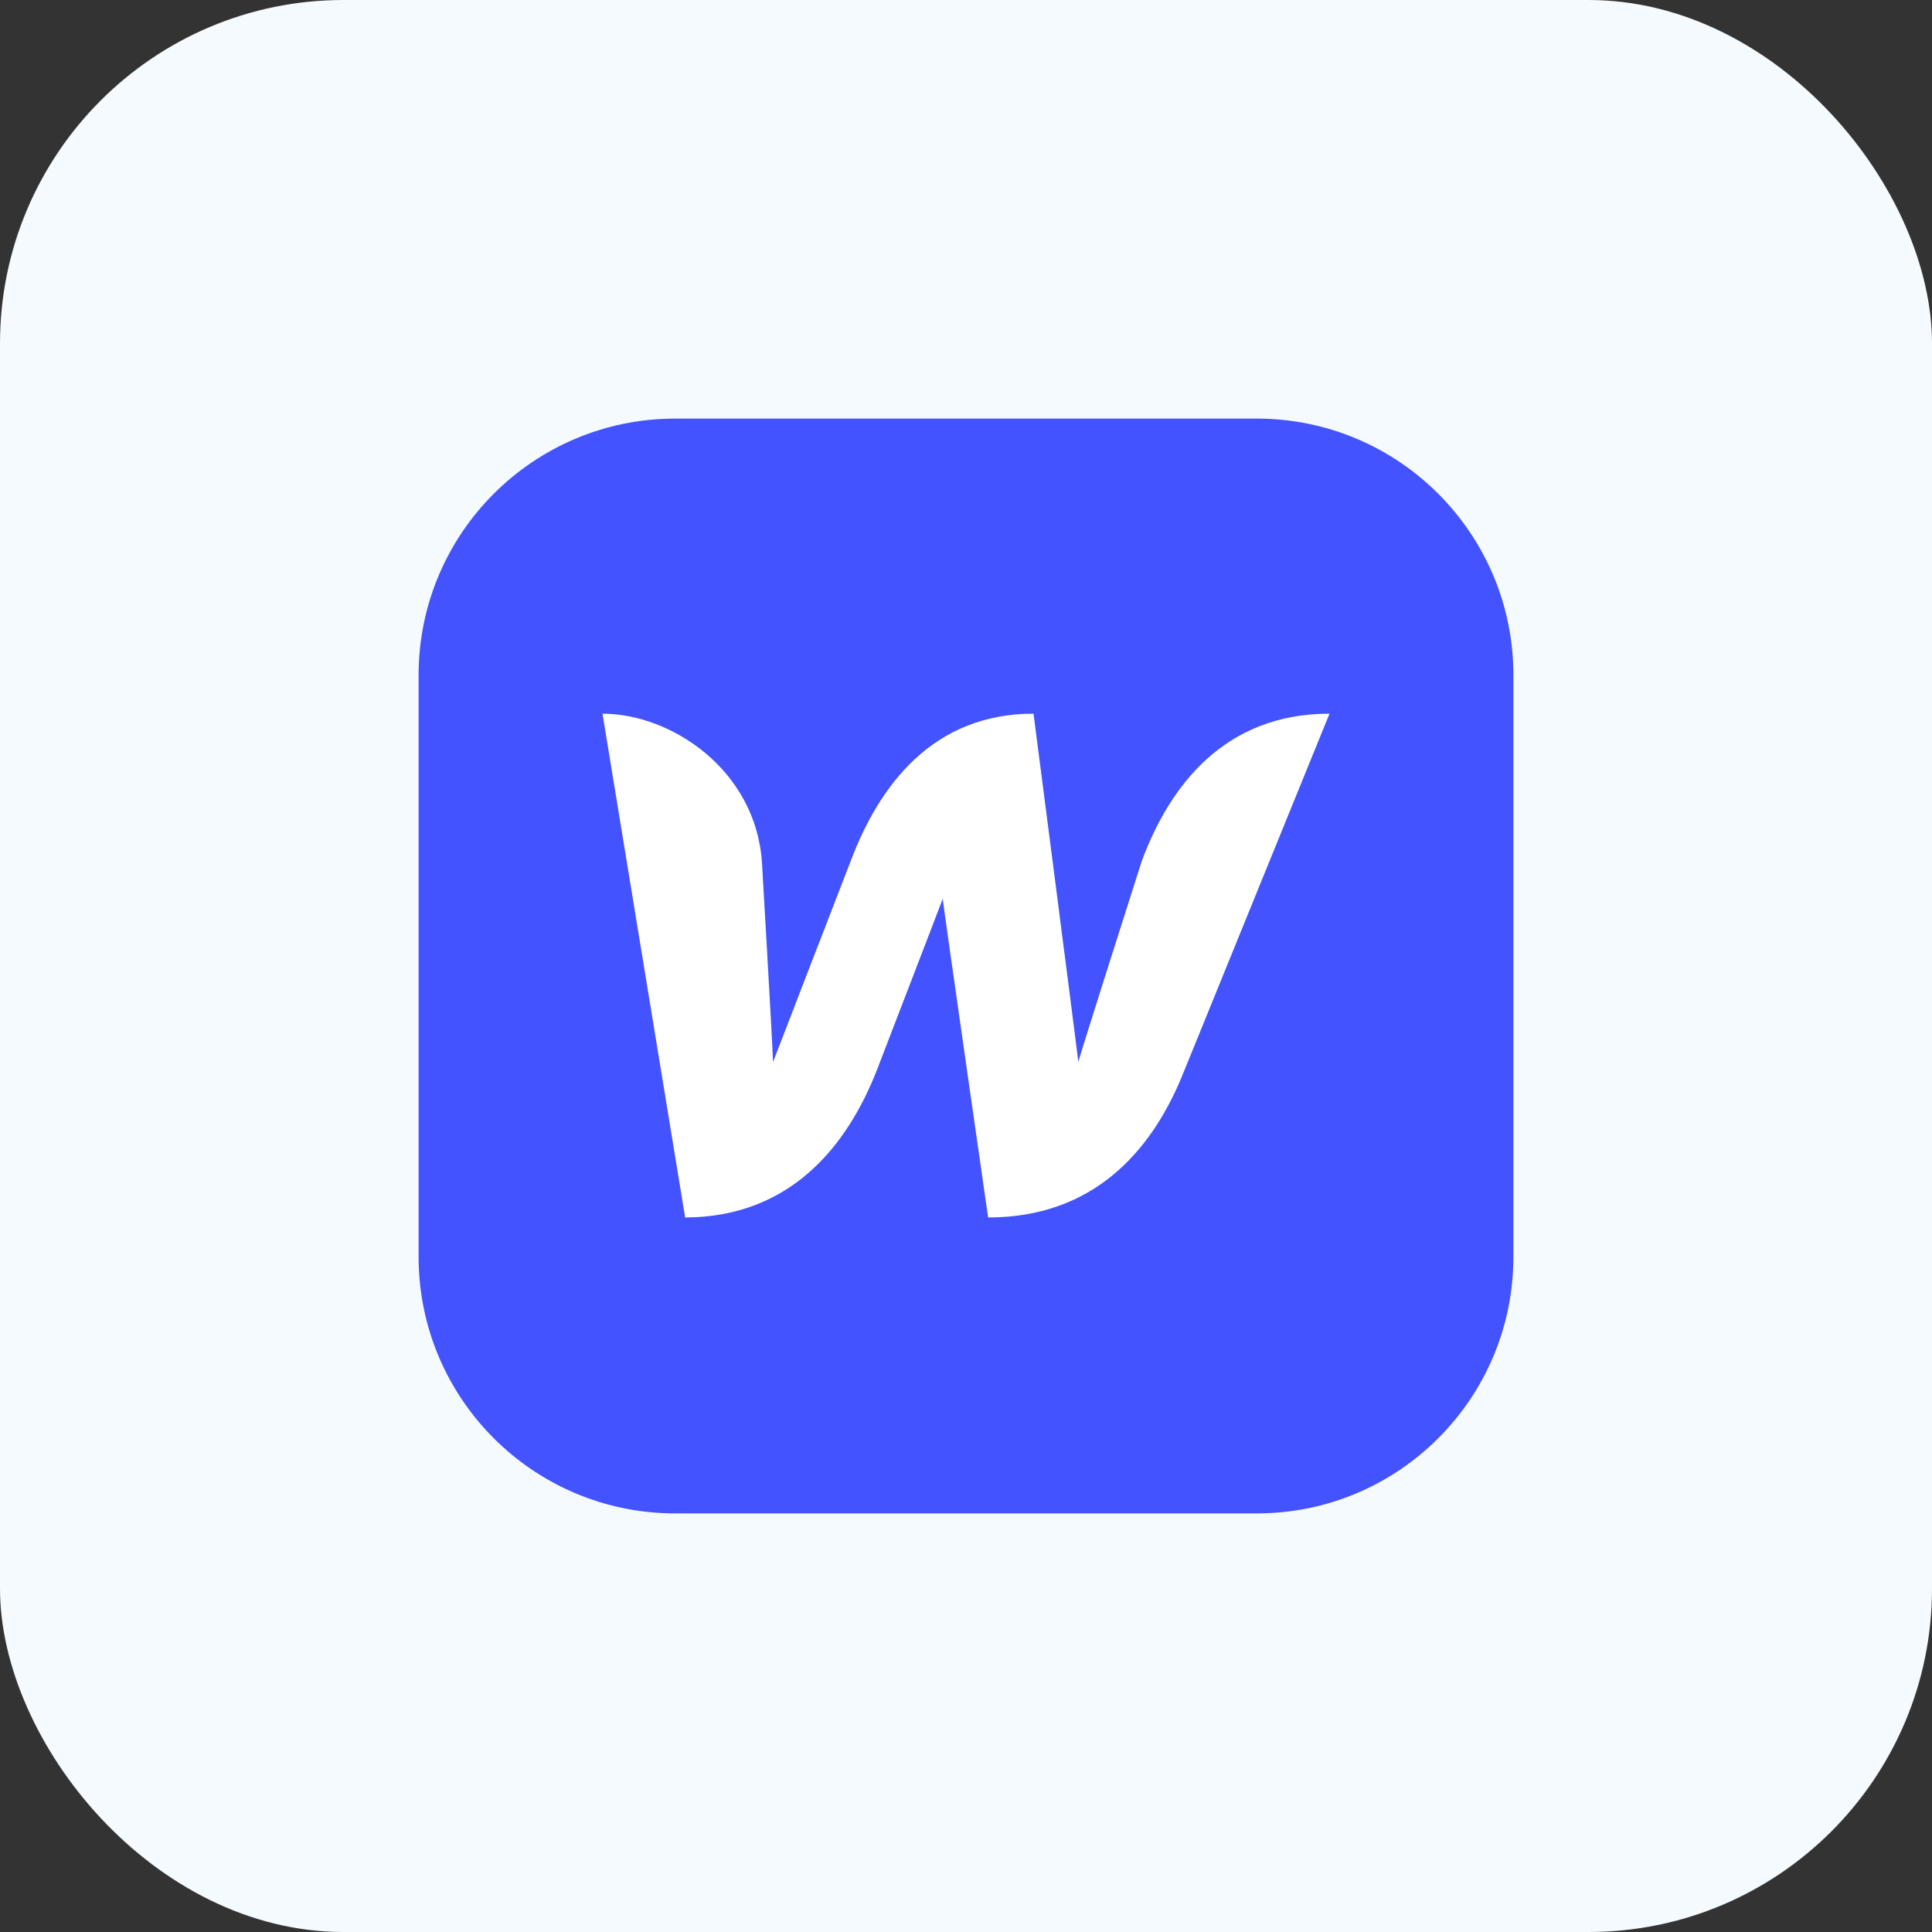
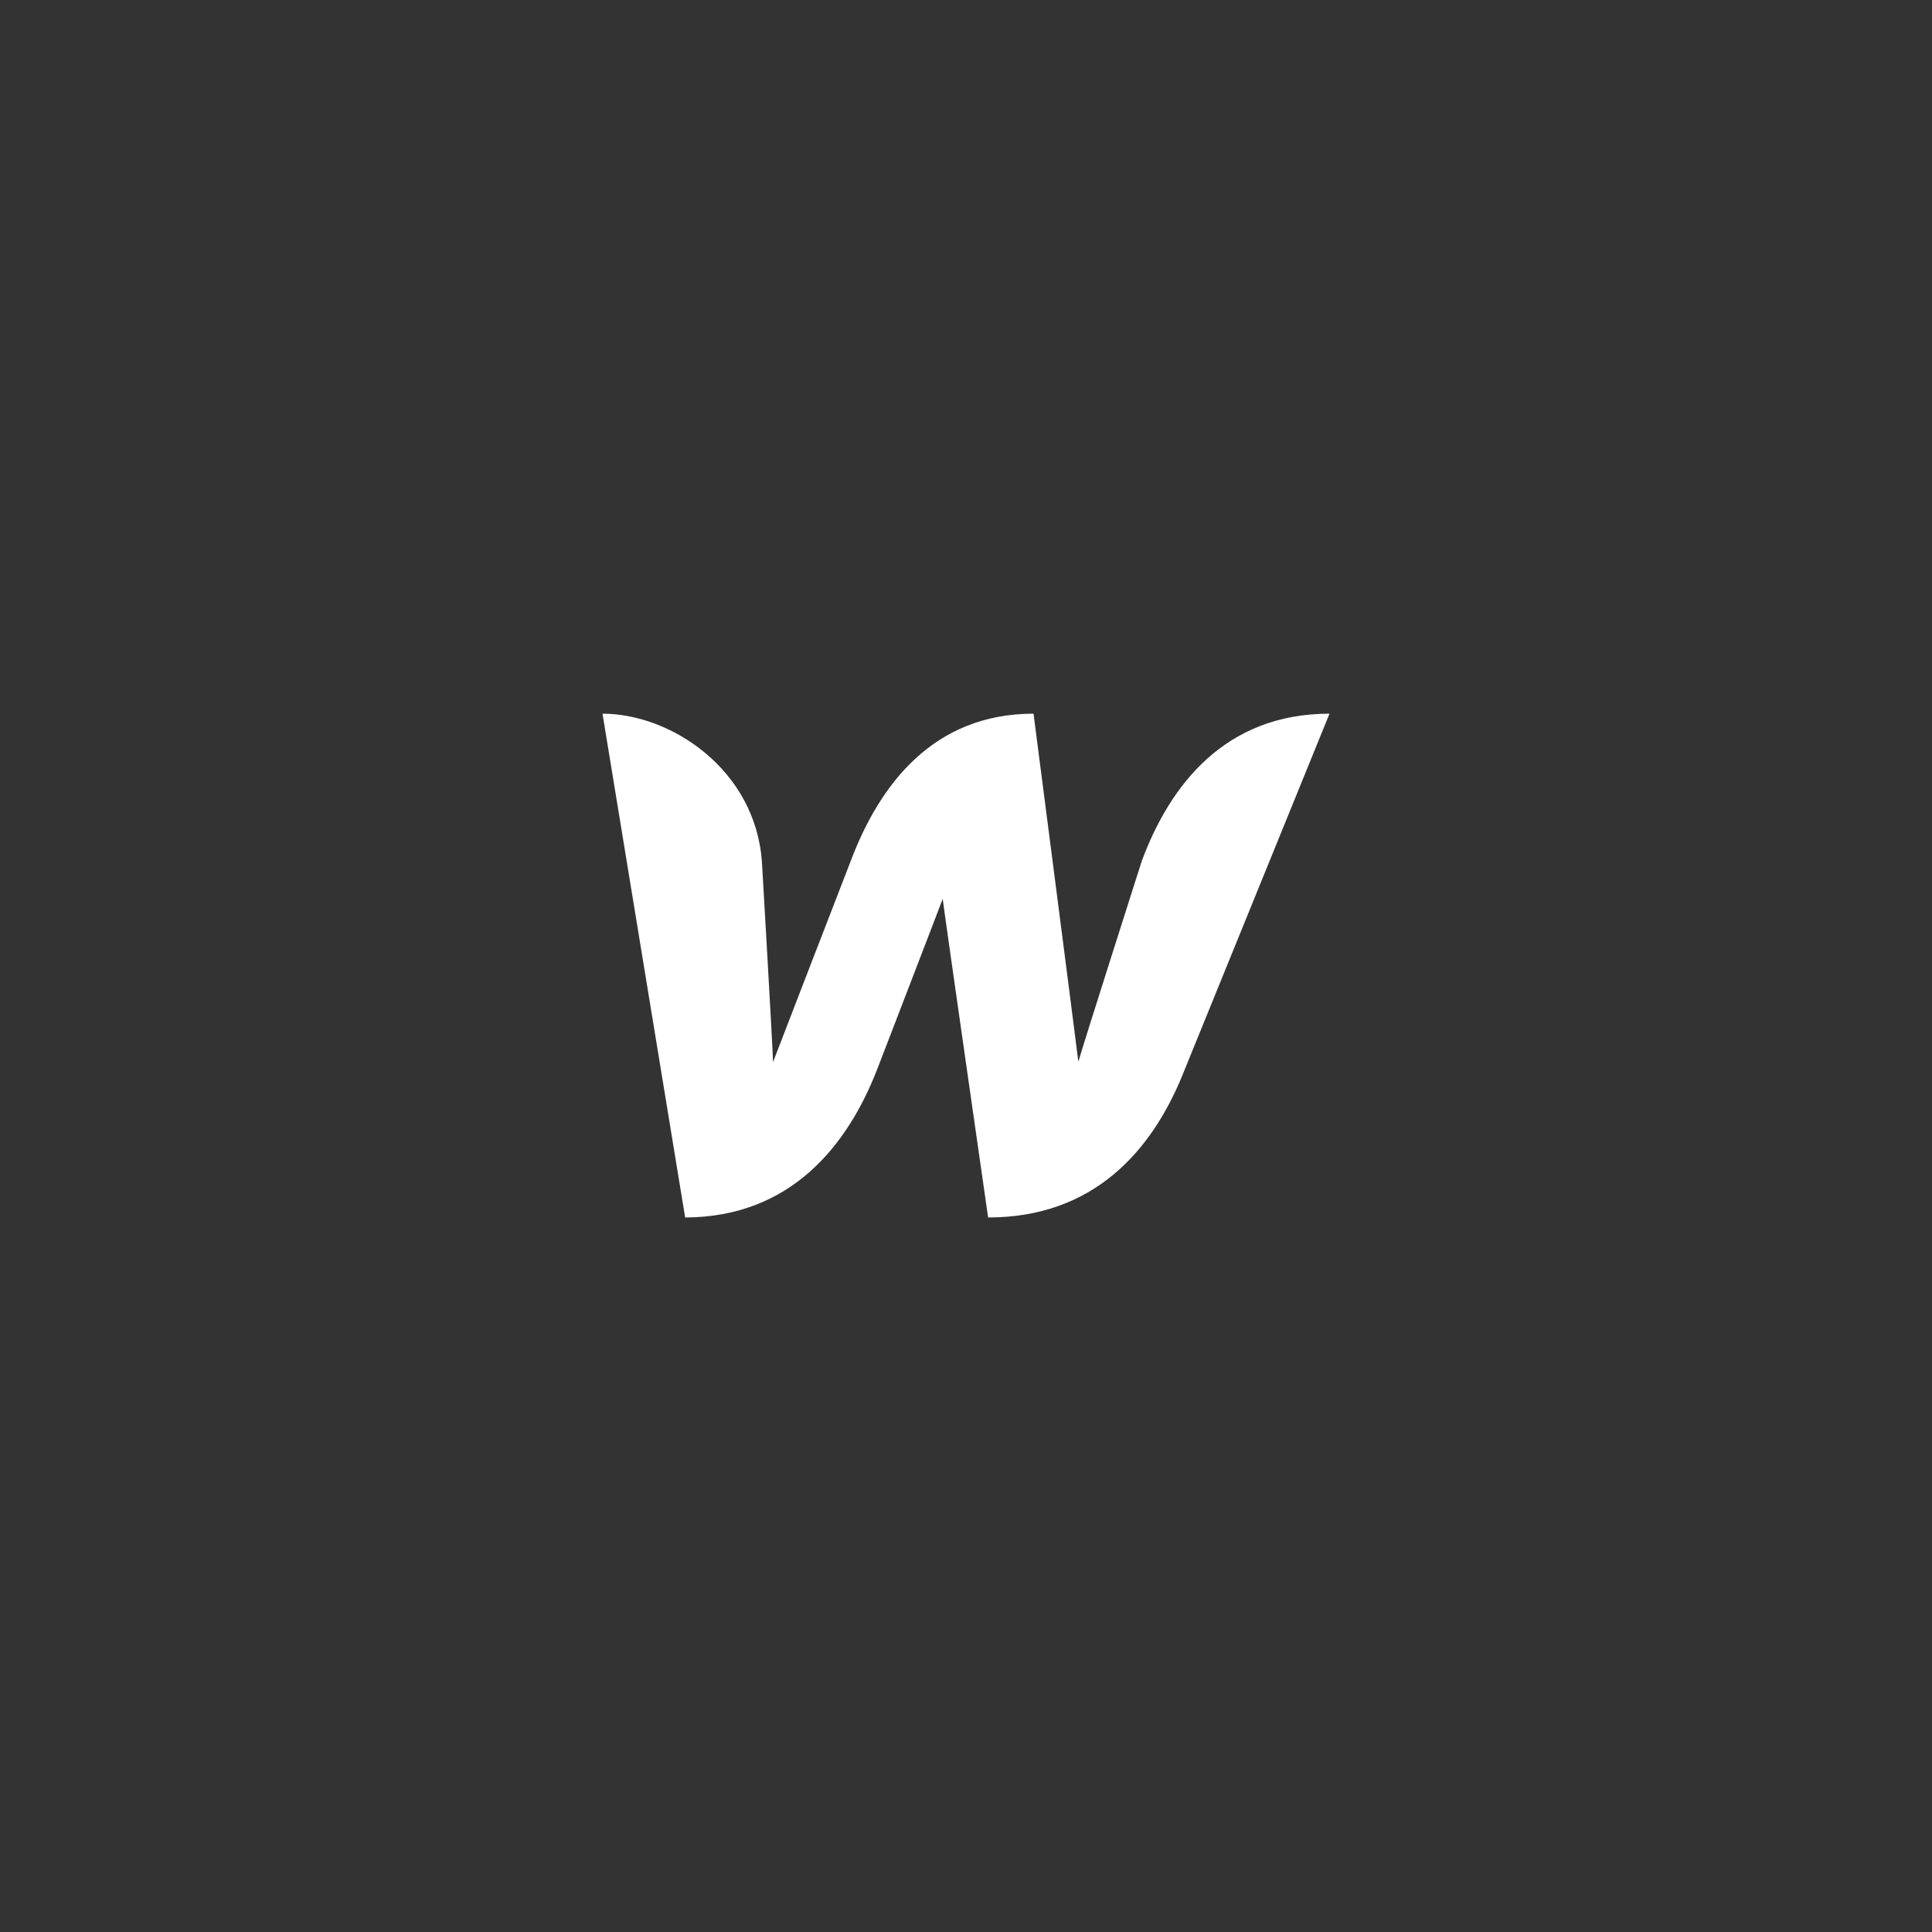
<svg xmlns="http://www.w3.org/2000/svg" width="180" height="180" viewBox="0 0 180 180" fill="none">
  <rect x="0" y="0" width="180" height="180" fill="#333333" stroke="none" />
-   <rect width="180" height="180" rx="32" fill="#F5FAFF" />
-   <path d="M117.094 39H62.906C49.703 39 39 49.703 39 62.906V117.094C39 130.297 49.703 141 62.906 141H117.094C130.297 141 141 130.297 141 117.094V62.906C141 49.703 130.297 39 117.094 39Z" fill="#4353FF" />
  <path d="M106.378 80.213C106.378 80.213 100.873 97.458 100.467 98.922C100.304 97.485 96.291 66.492 96.291 66.492C86.909 66.492 81.92 73.162 79.262 80.213C79.262 80.213 72.565 97.512 72.022 98.949C71.995 97.593 70.992 80.375 70.992 80.375C70.422 71.725 62.532 66.492 56.133 66.492L63.834 113.429C73.649 113.402 78.937 106.759 81.703 99.682C81.703 99.682 87.587 84.415 87.831 83.738C87.885 84.388 92.061 113.429 92.061 113.429C101.904 113.429 107.218 107.22 110.065 100.414L123.867 66.492C114.133 66.492 109.008 73.135 106.378 80.213Z" fill="white" />
</svg>